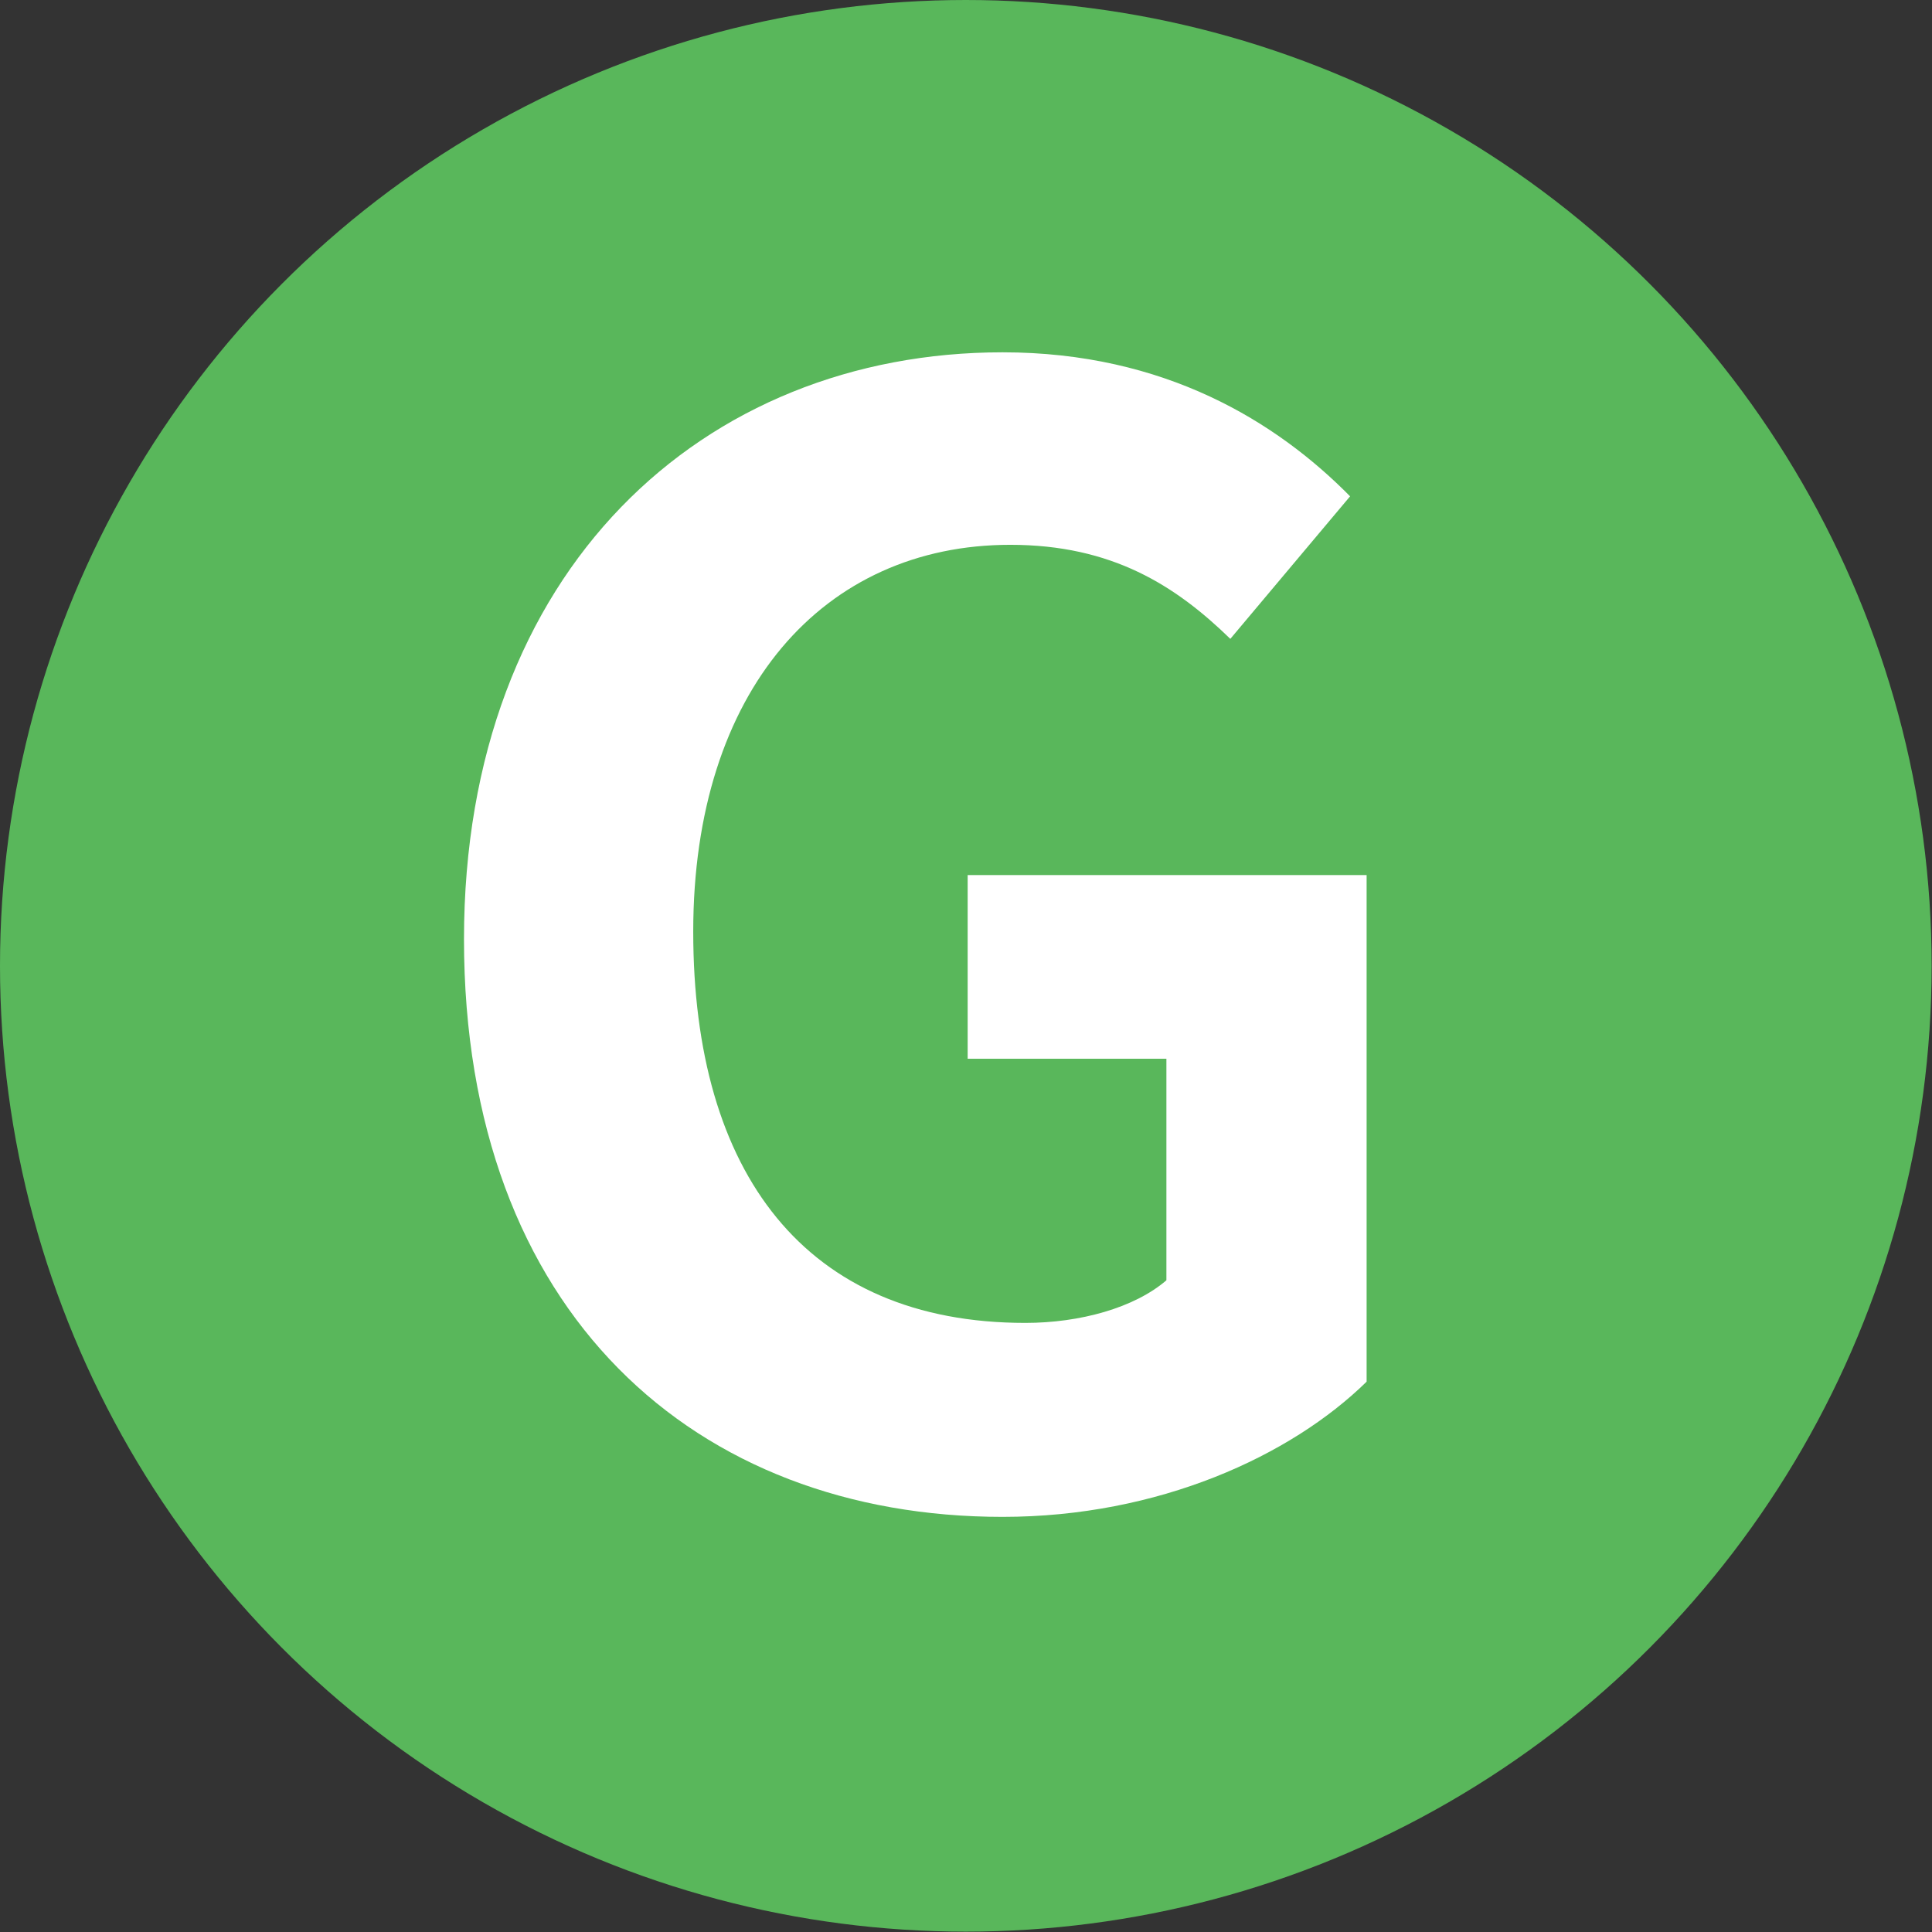
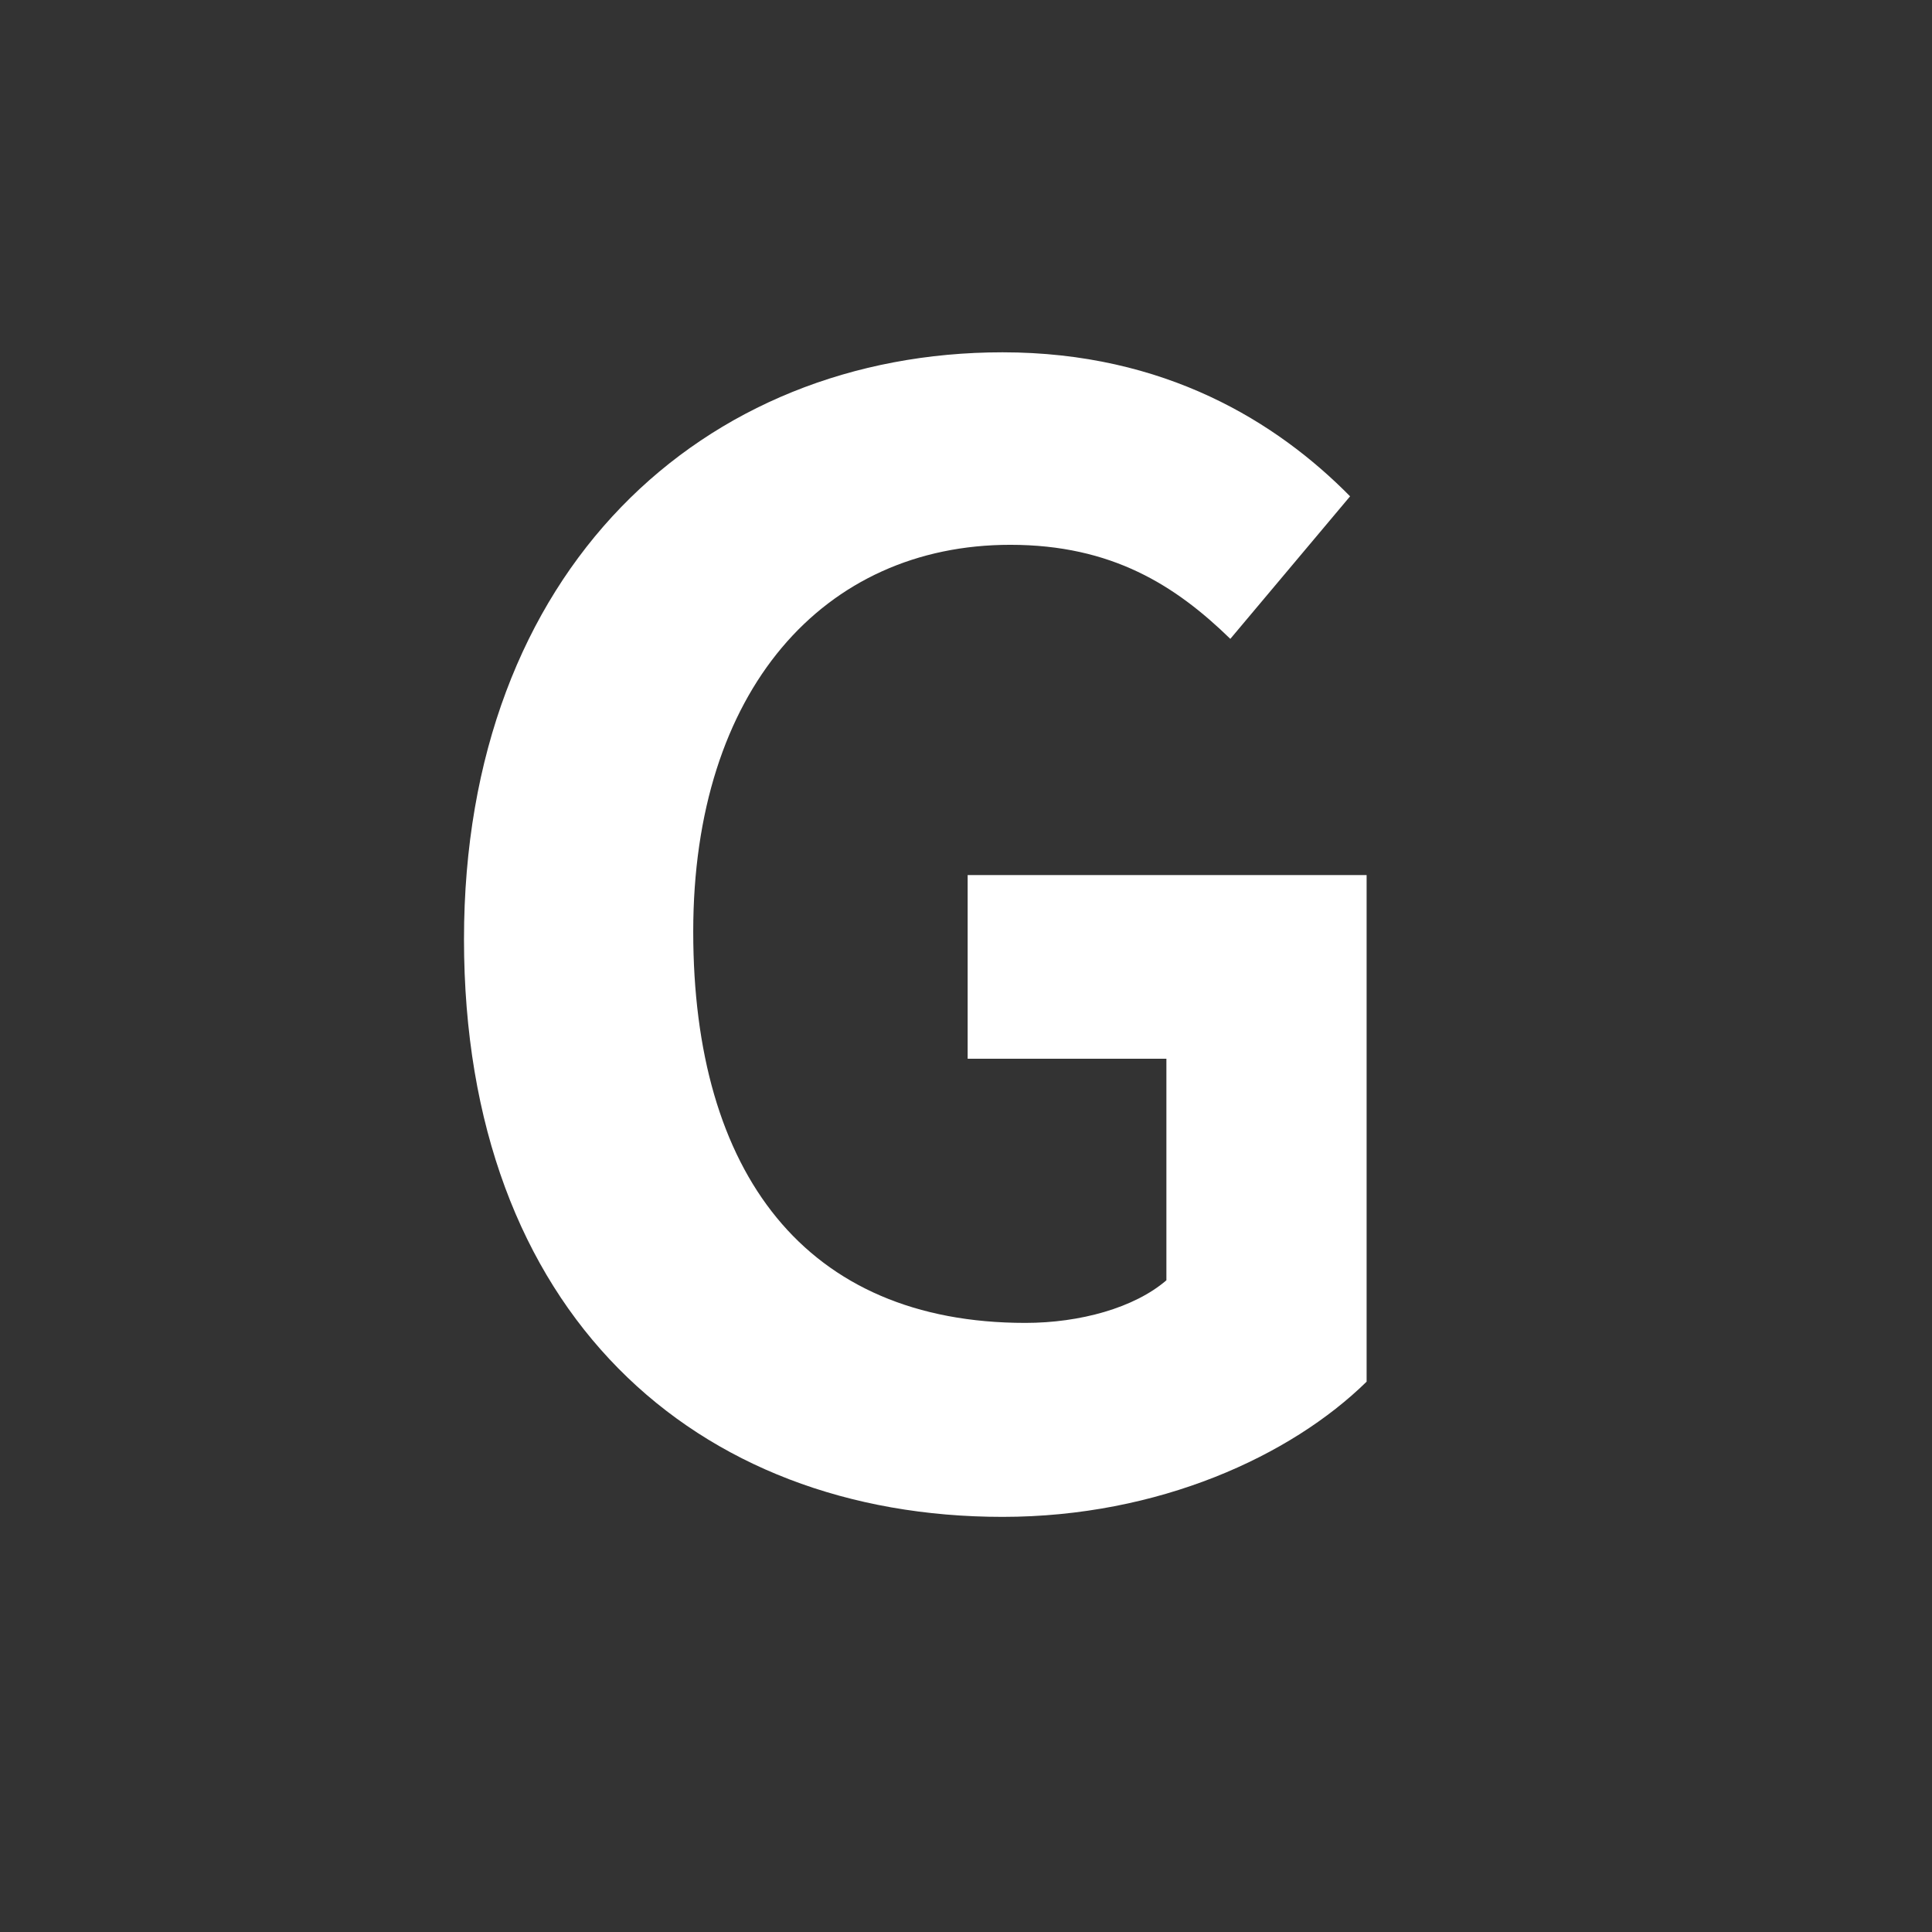
<svg xmlns="http://www.w3.org/2000/svg" id="_レイヤー_2" viewBox="0 0 52.59 52.59">
  <rect x="0" y="0" width="52.59" height="52.59" fill="#333333" stroke="none" />
  <defs>
    <style>.cls-1{fill:#fff;}.cls-1,.cls-2{stroke-width:0px;}.cls-2{fill:#59b75b;}</style>
  </defs>
  <g id="_原稿">
-     <circle class="cls-2" cx="26.29" cy="26.29" r="26.29" />
    <path class="cls-1" d="M12.63,25.57c0-10.07,6.52-15.98,14.66-15.98,4.42,0,7.47,1.9,9.46,3.92l-3.26,3.88c-1.49-1.45-3.22-2.56-5.99-2.56-5.08,0-8.63,3.96-8.63,10.53s3.05,10.65,9.04,10.65c1.49,0,2.97-.41,3.84-1.16v-6.03h-5.41v-5h10.86v13.79c-2.06,2.02-5.66,3.68-9.91,3.68-8.34,0-14.66-5.53-14.66-15.73Z" />
  </g>
</svg>